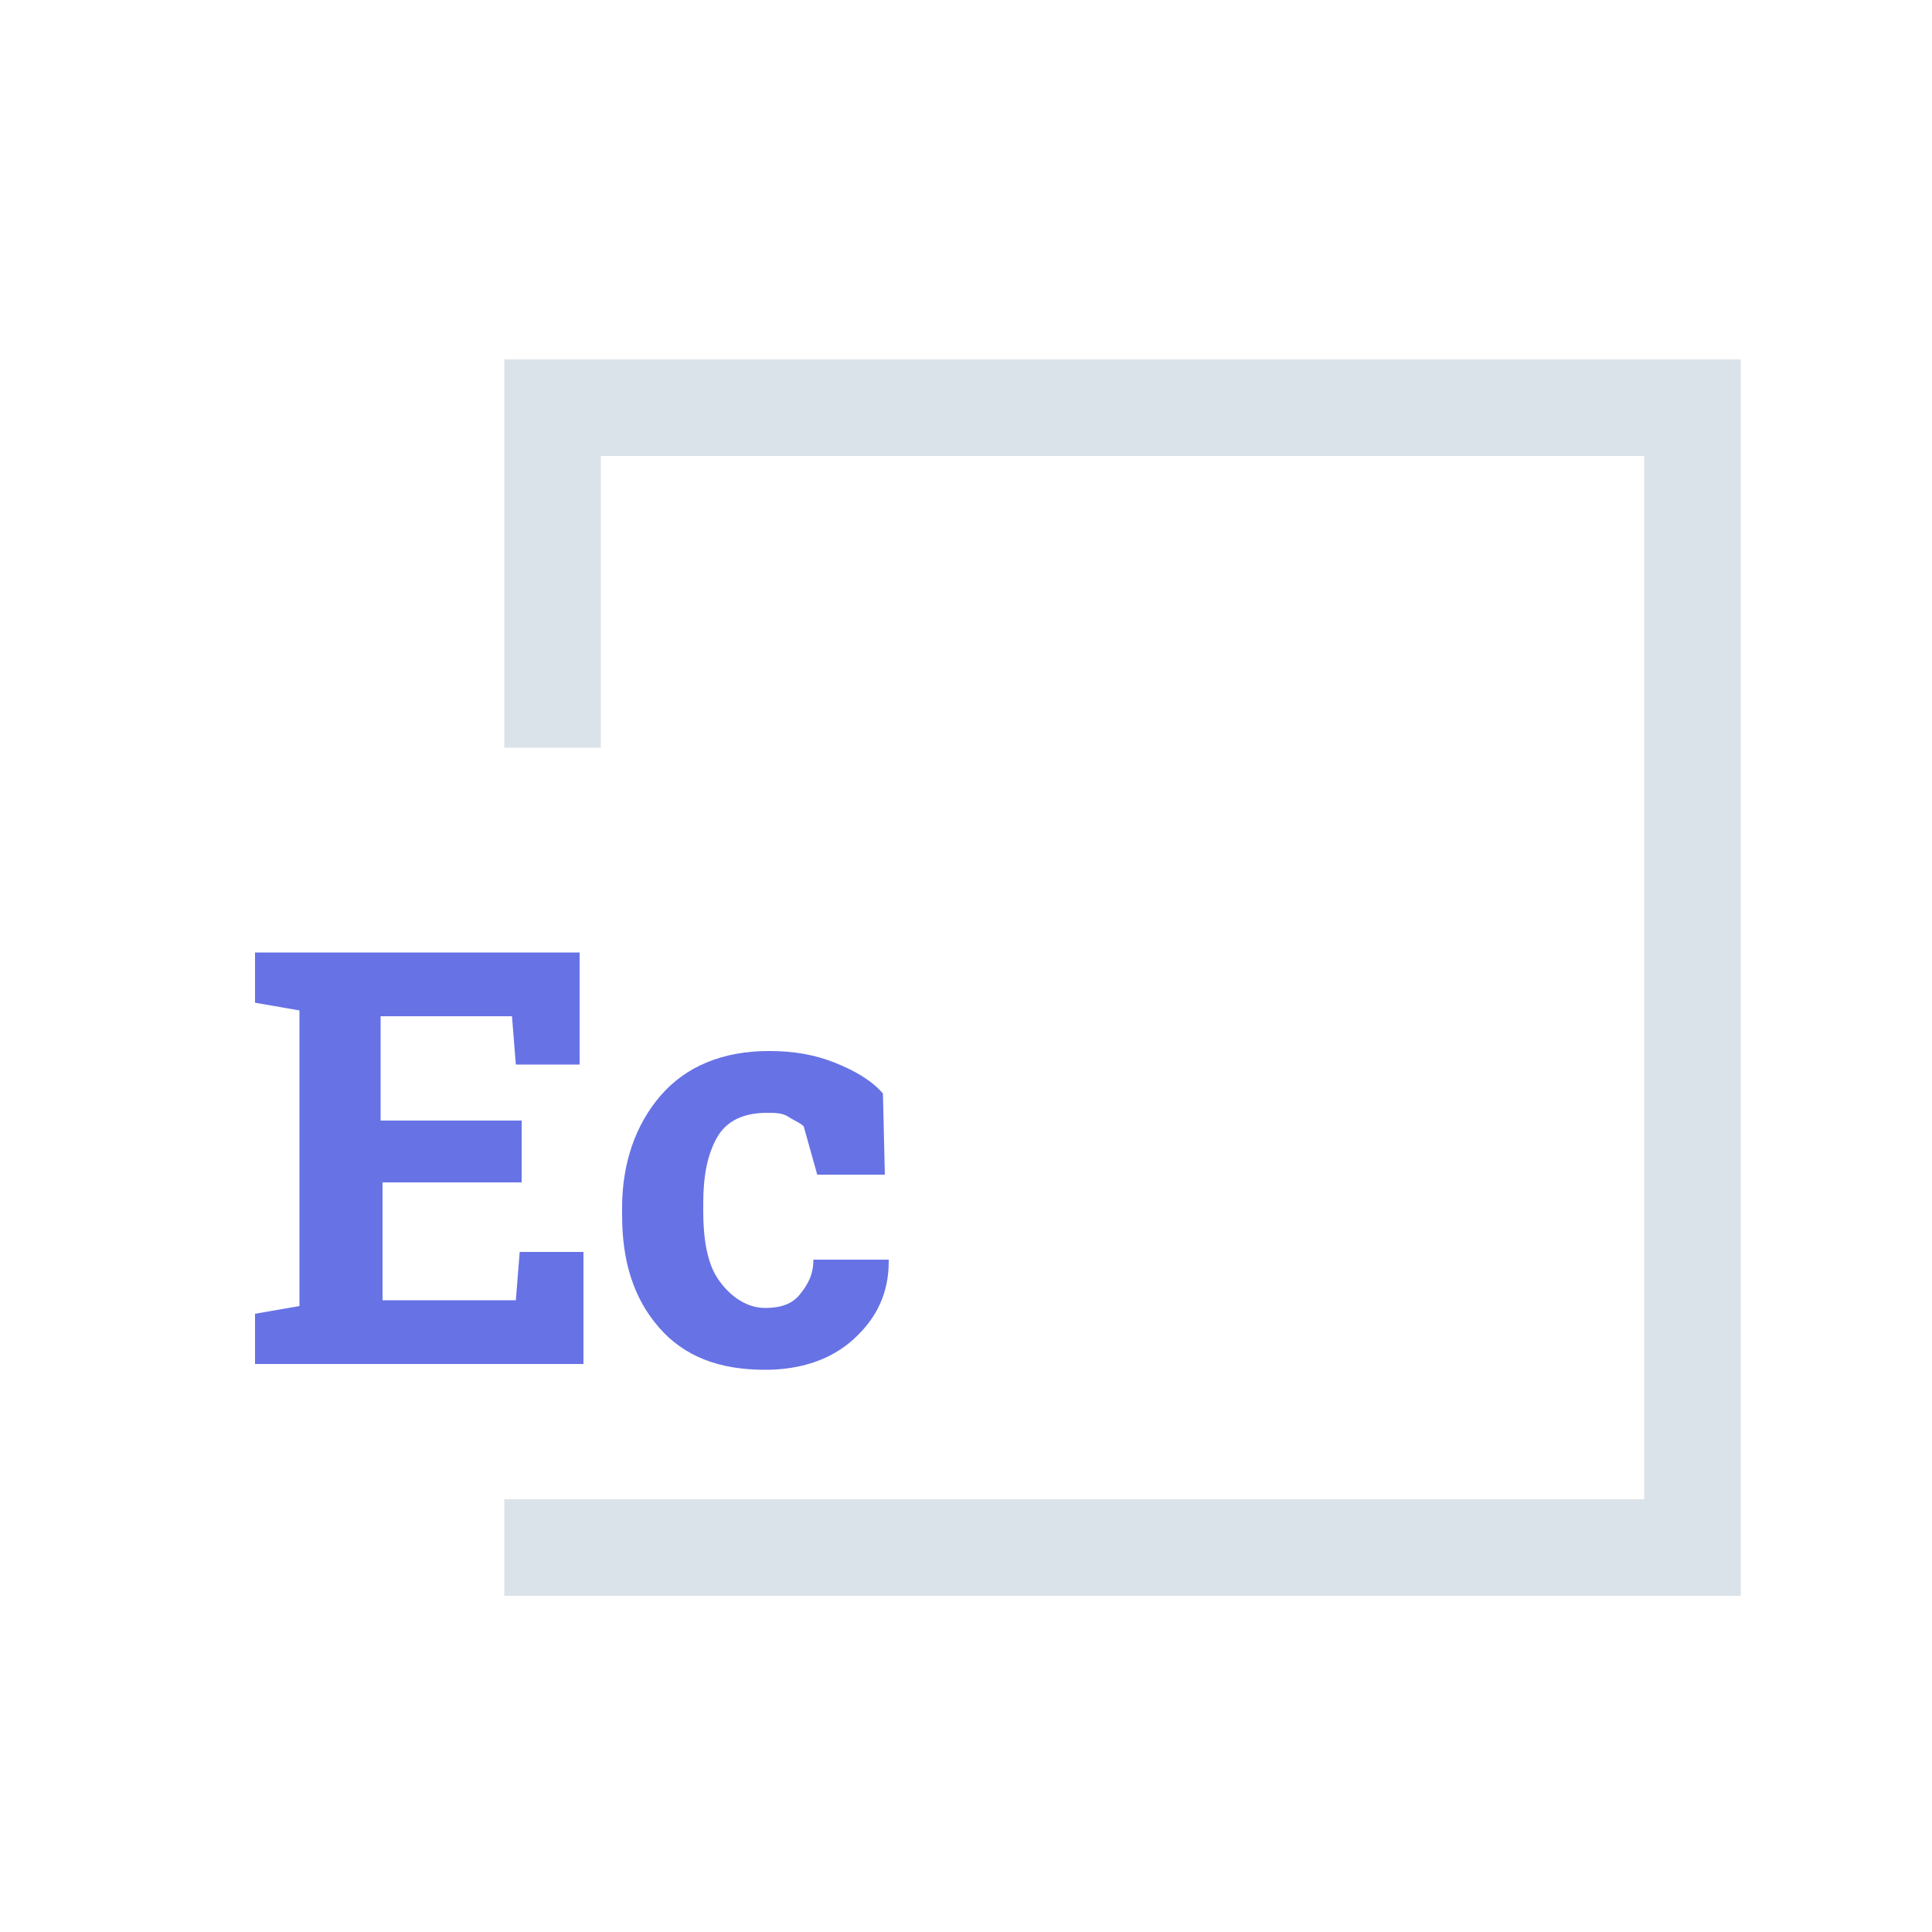
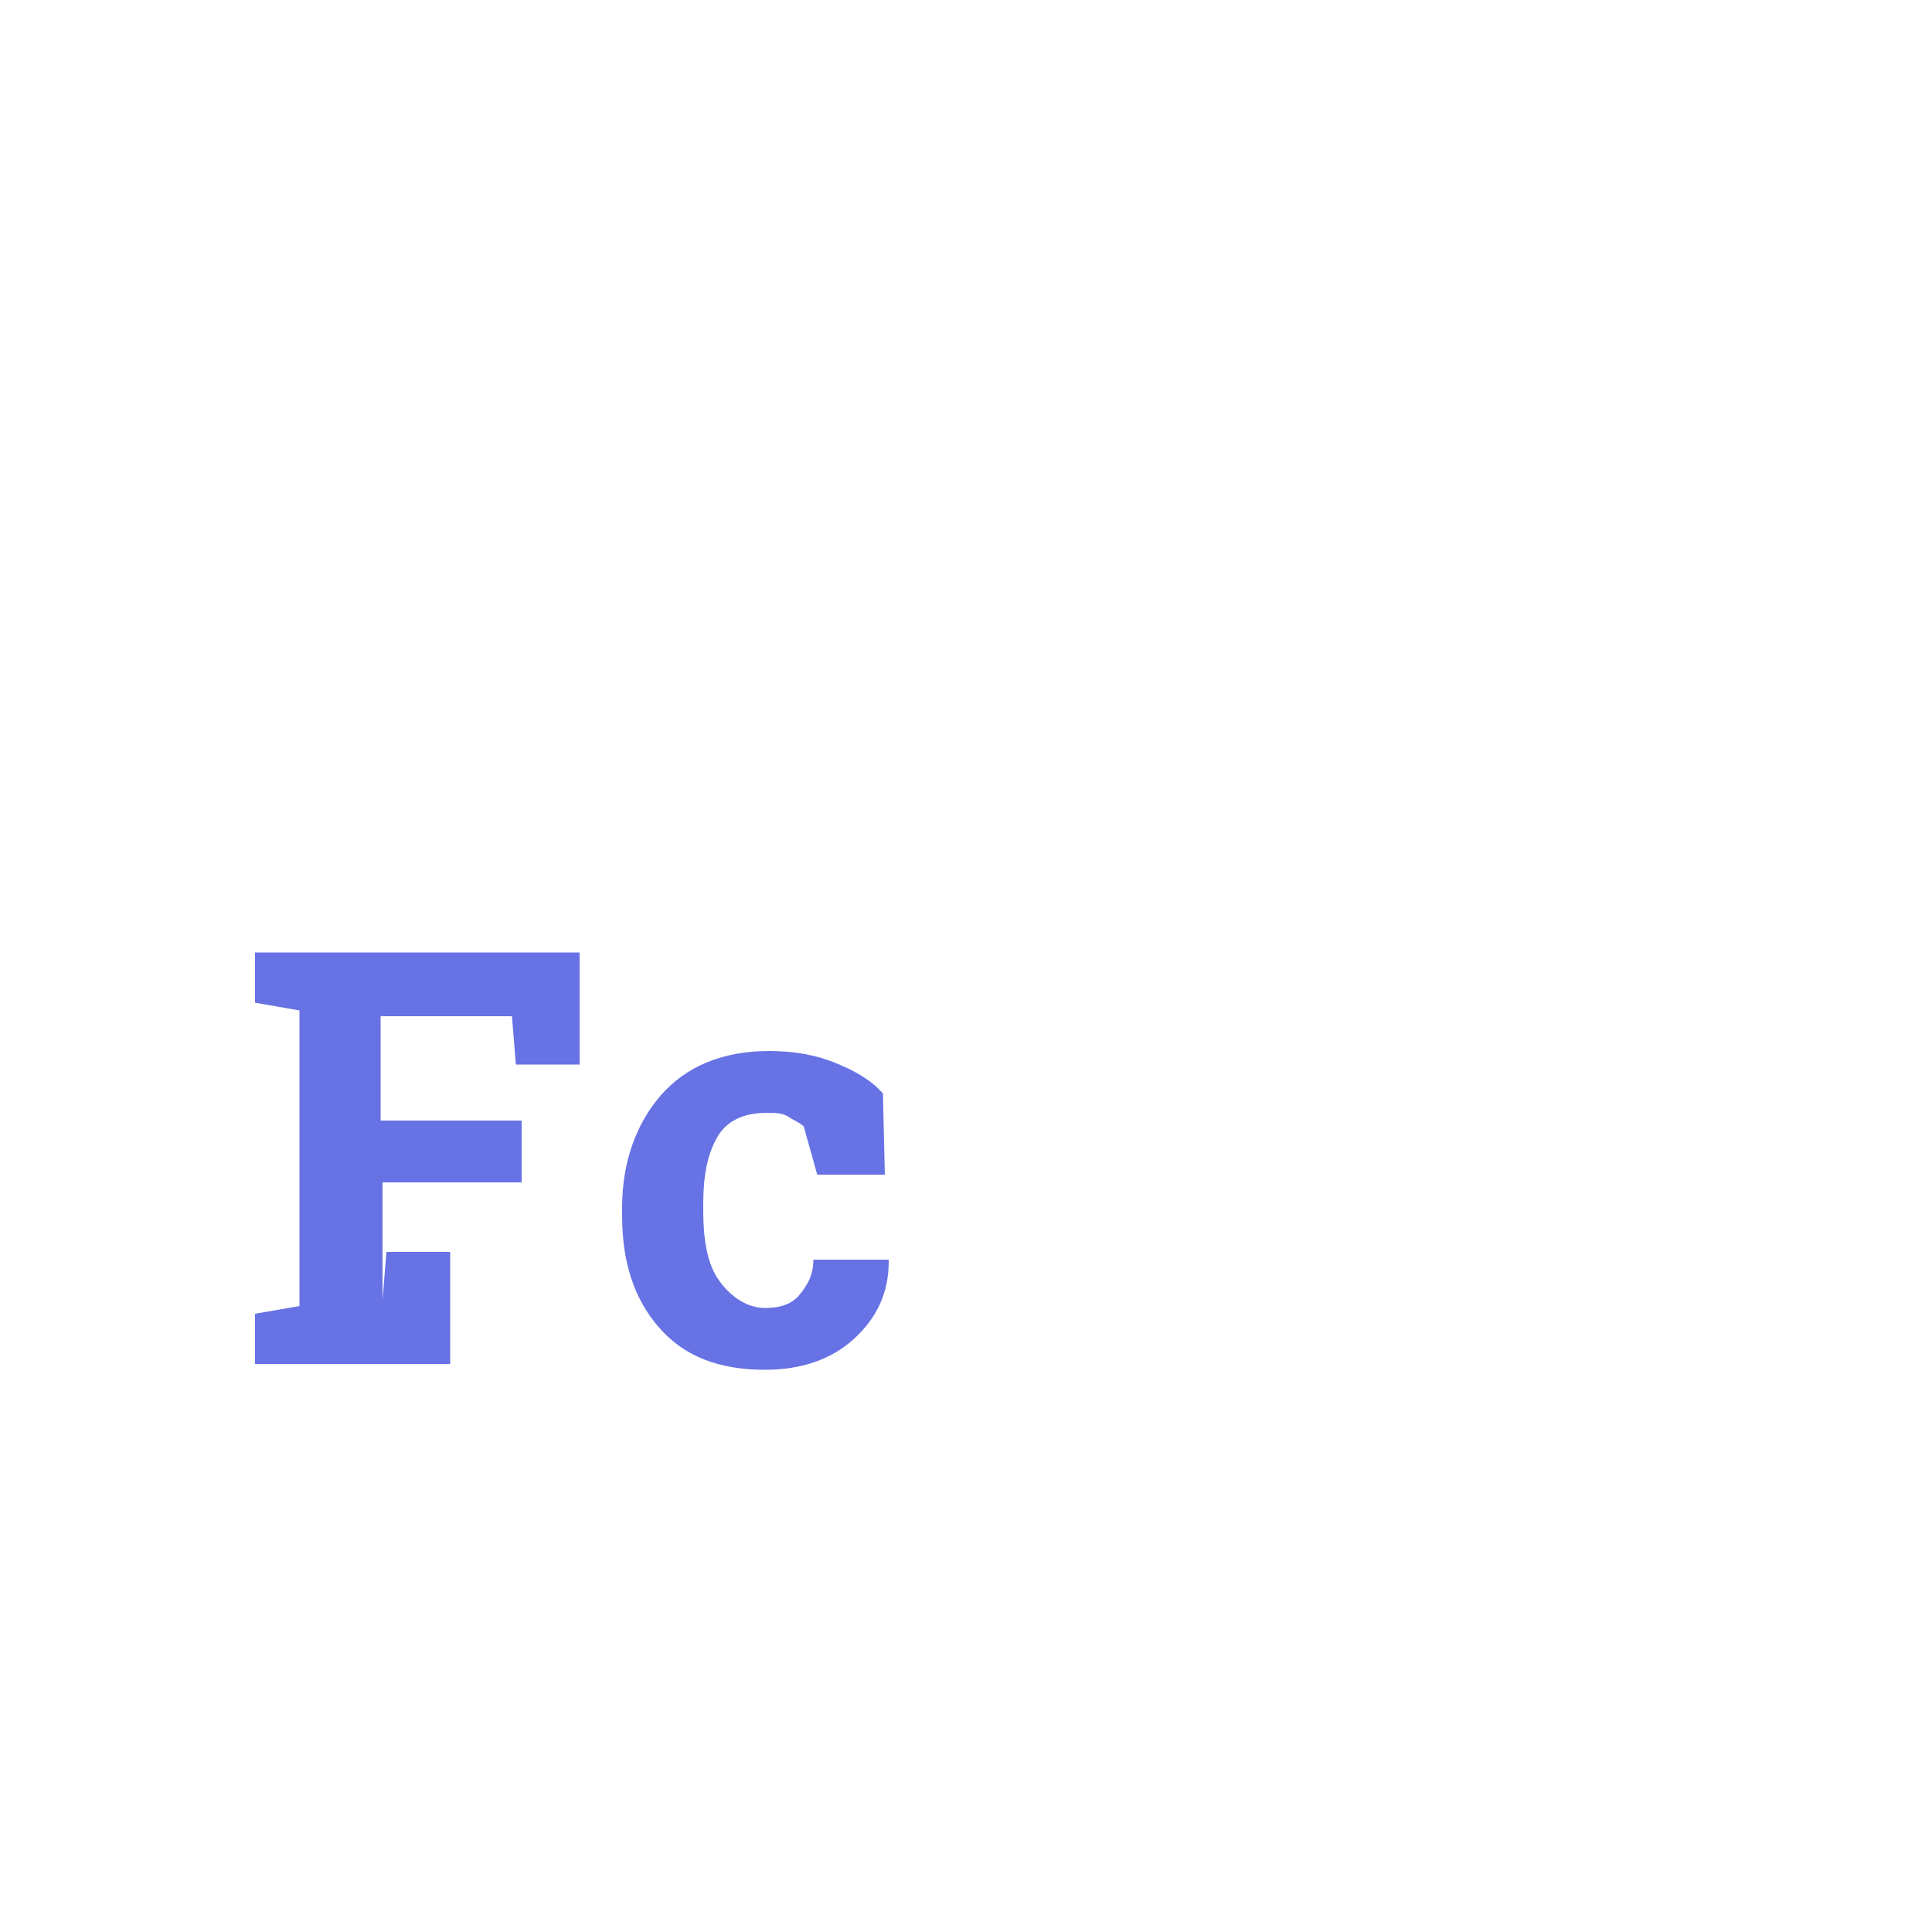
<svg xmlns="http://www.w3.org/2000/svg" version="1.1" id="Layer_1" x="0px" y="0px" viewBox="0 0 100 100" style="enable-background:new 0 0 100 100;" xml:space="preserve">
  <style type="text/css">
	.st0{fill:#DBE3EA;}
	.st1{fill:#6772E5;}
</style>
-   <polygon class="st0" points="26.1,18.6 26.1,38.7 31.1,38.7 31.1,23.6 85.1,23.6 85.1,77.6 26.1,77.6 26.1,82.6 90.1,82.6   90.1,18.6 " />
  <g>
-     <path class="st1" d="M27,61.2h-7.2v6.1h6.9l0.2-2.5h3.3v5.8H13.2v-2.6l2.3-0.4V52.3l-2.3-0.4v-2.6h2.3H30v5.8h-3.3l-0.2-2.5h-6.8   V58H27V61.2z" />
+     <path class="st1" d="M27,61.2h-7.2v6.1l0.2-2.5h3.3v5.8H13.2v-2.6l2.3-0.4V52.3l-2.3-0.4v-2.6h2.3H30v5.8h-3.3l-0.2-2.5h-6.8   V58H27V61.2z" />
    <path class="st1" d="M39.6,67.7c0.8,0,1.4-0.2,1.8-0.7s0.7-1,0.7-1.8H46l0,0.1c0,1.6-0.6,2.9-1.8,4s-2.8,1.6-4.6,1.6   c-2.4,0-4.2-0.7-5.5-2.2s-1.9-3.4-1.9-5.8v-0.4c0-2.3,0.7-4.3,2-5.8s3.2-2.3,5.6-2.3c1.3,0,2.4,0.2,3.4,0.6s1.9,0.9,2.5,1.6   l0.1,4.2h-3.5l-0.7-2.5c-0.2-0.2-0.5-0.3-0.8-0.5s-0.7-0.2-1.1-0.2c-1.2,0-2.1,0.4-2.6,1.3s-0.7,2-0.7,3.4v0.4   c0,1.4,0.2,2.6,0.7,3.4S38.5,67.7,39.6,67.7z" />
  </g>
</svg>